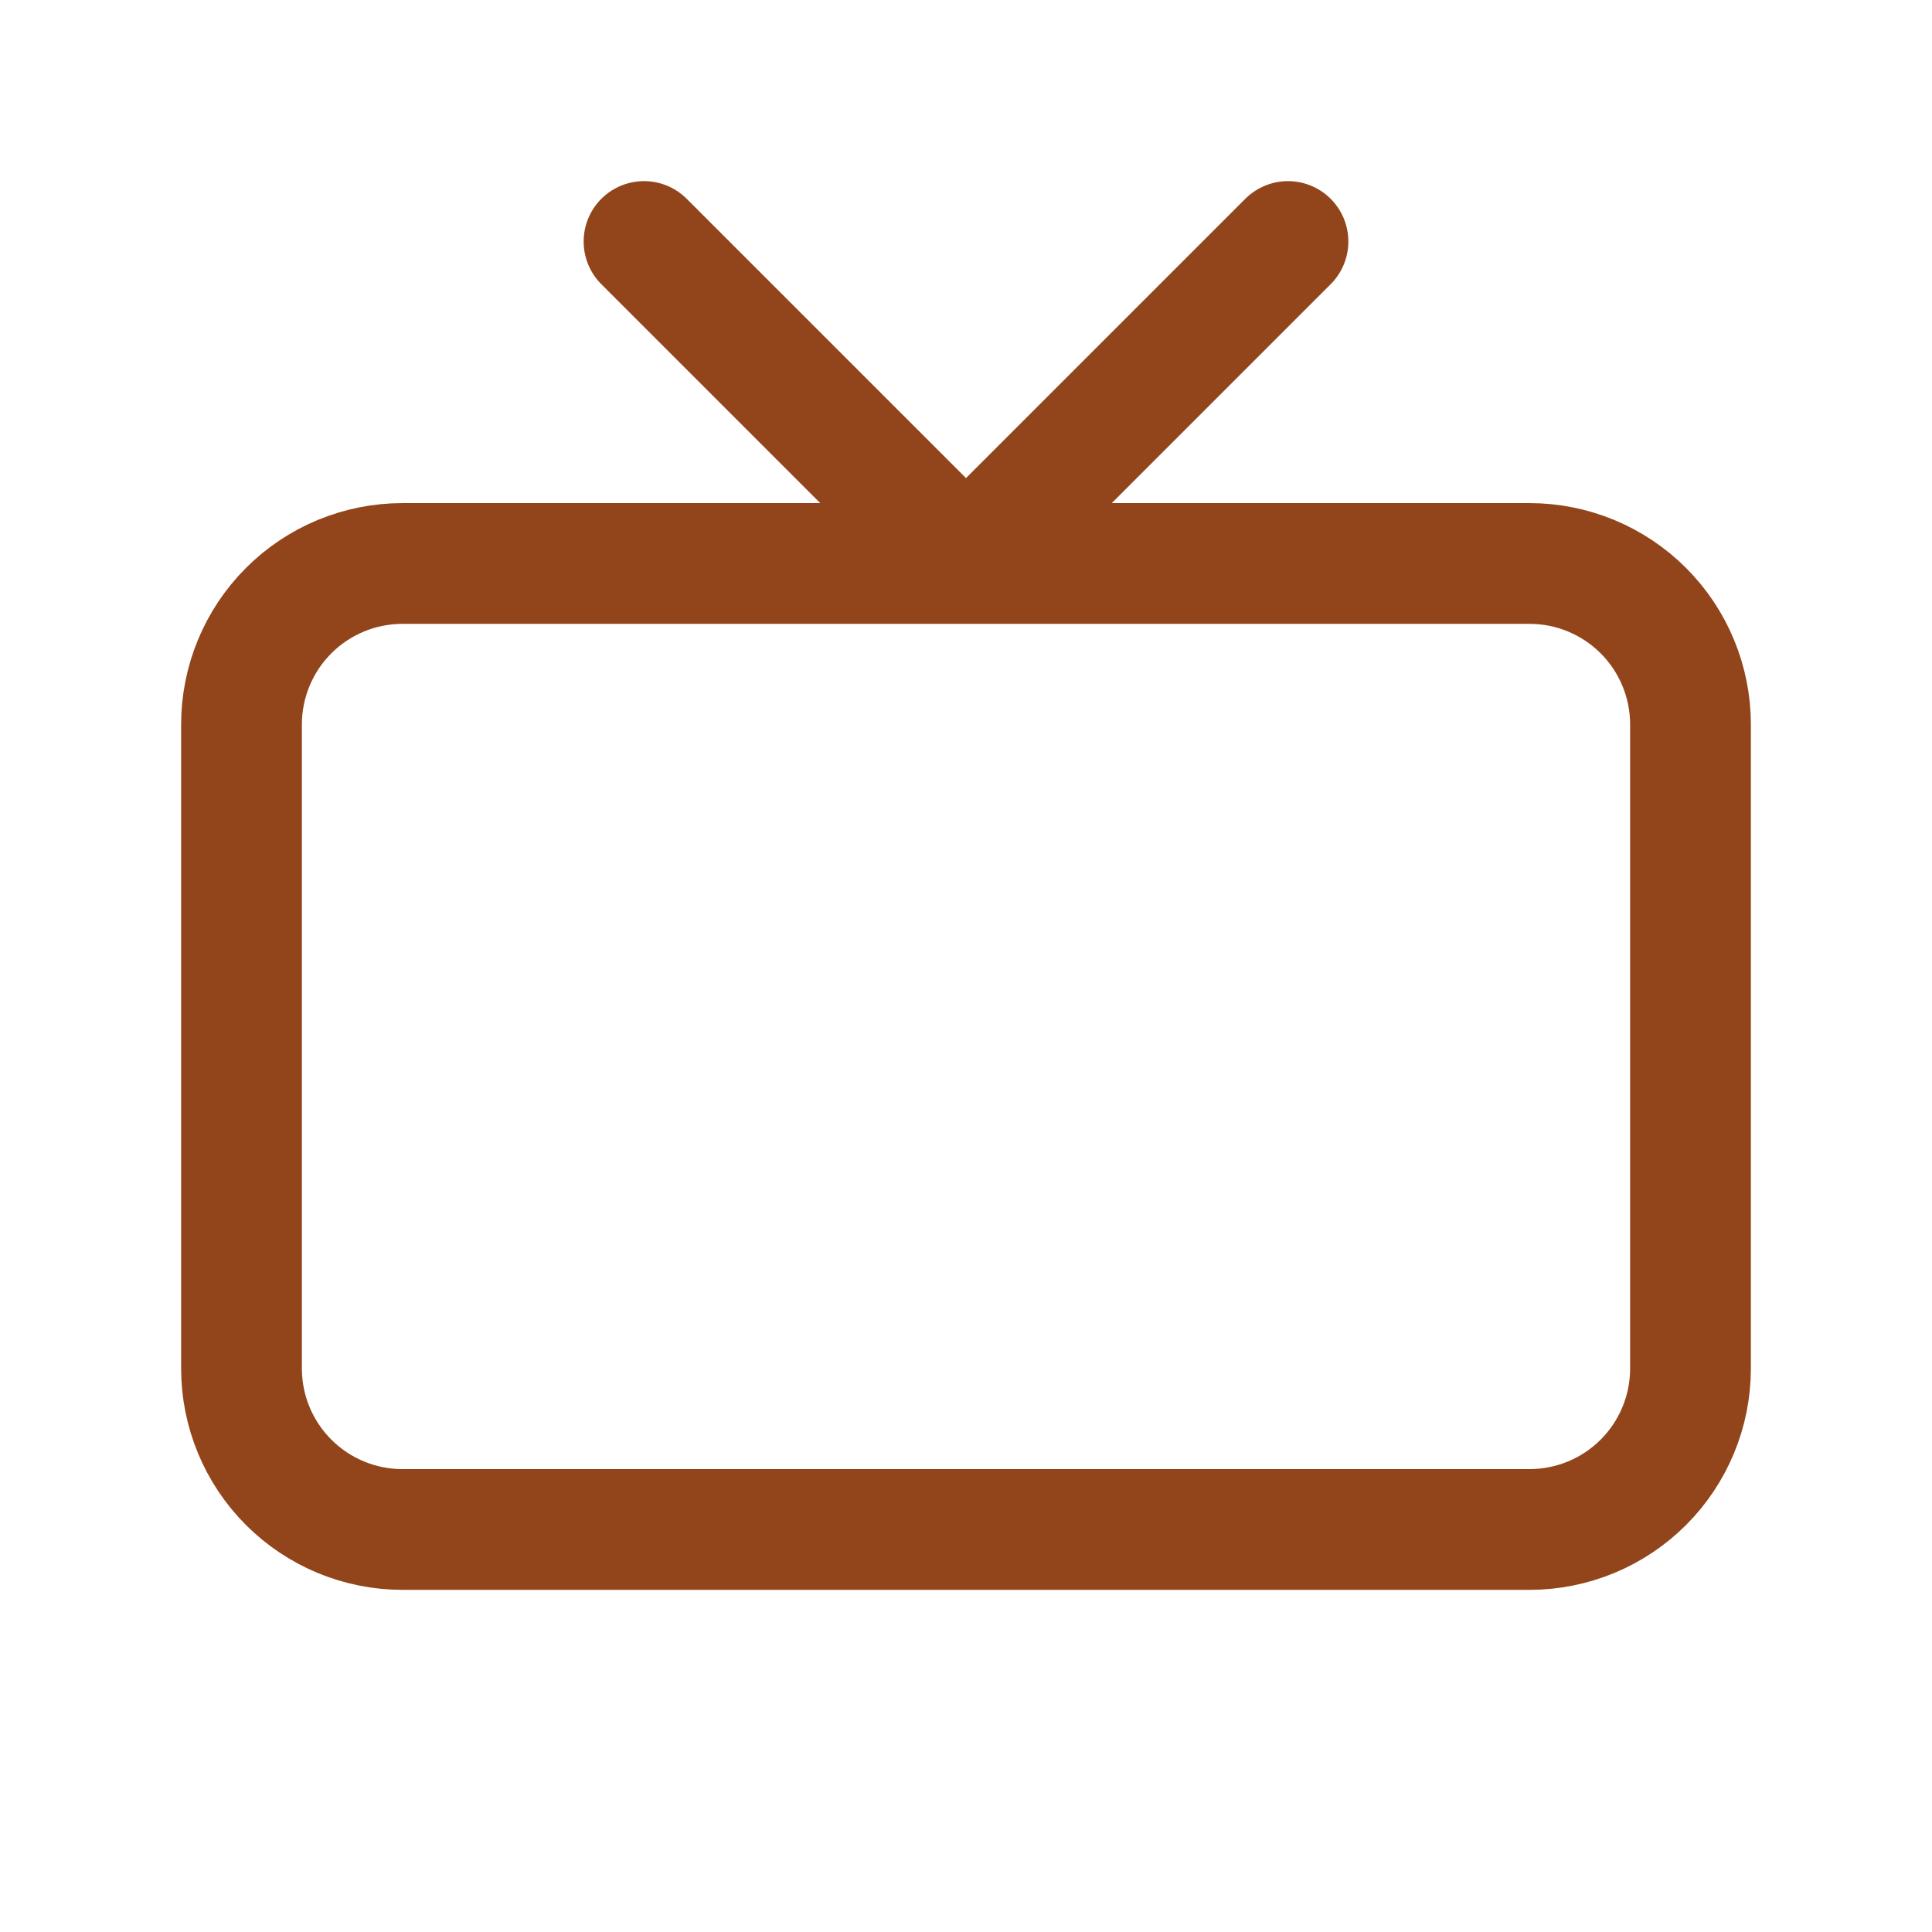
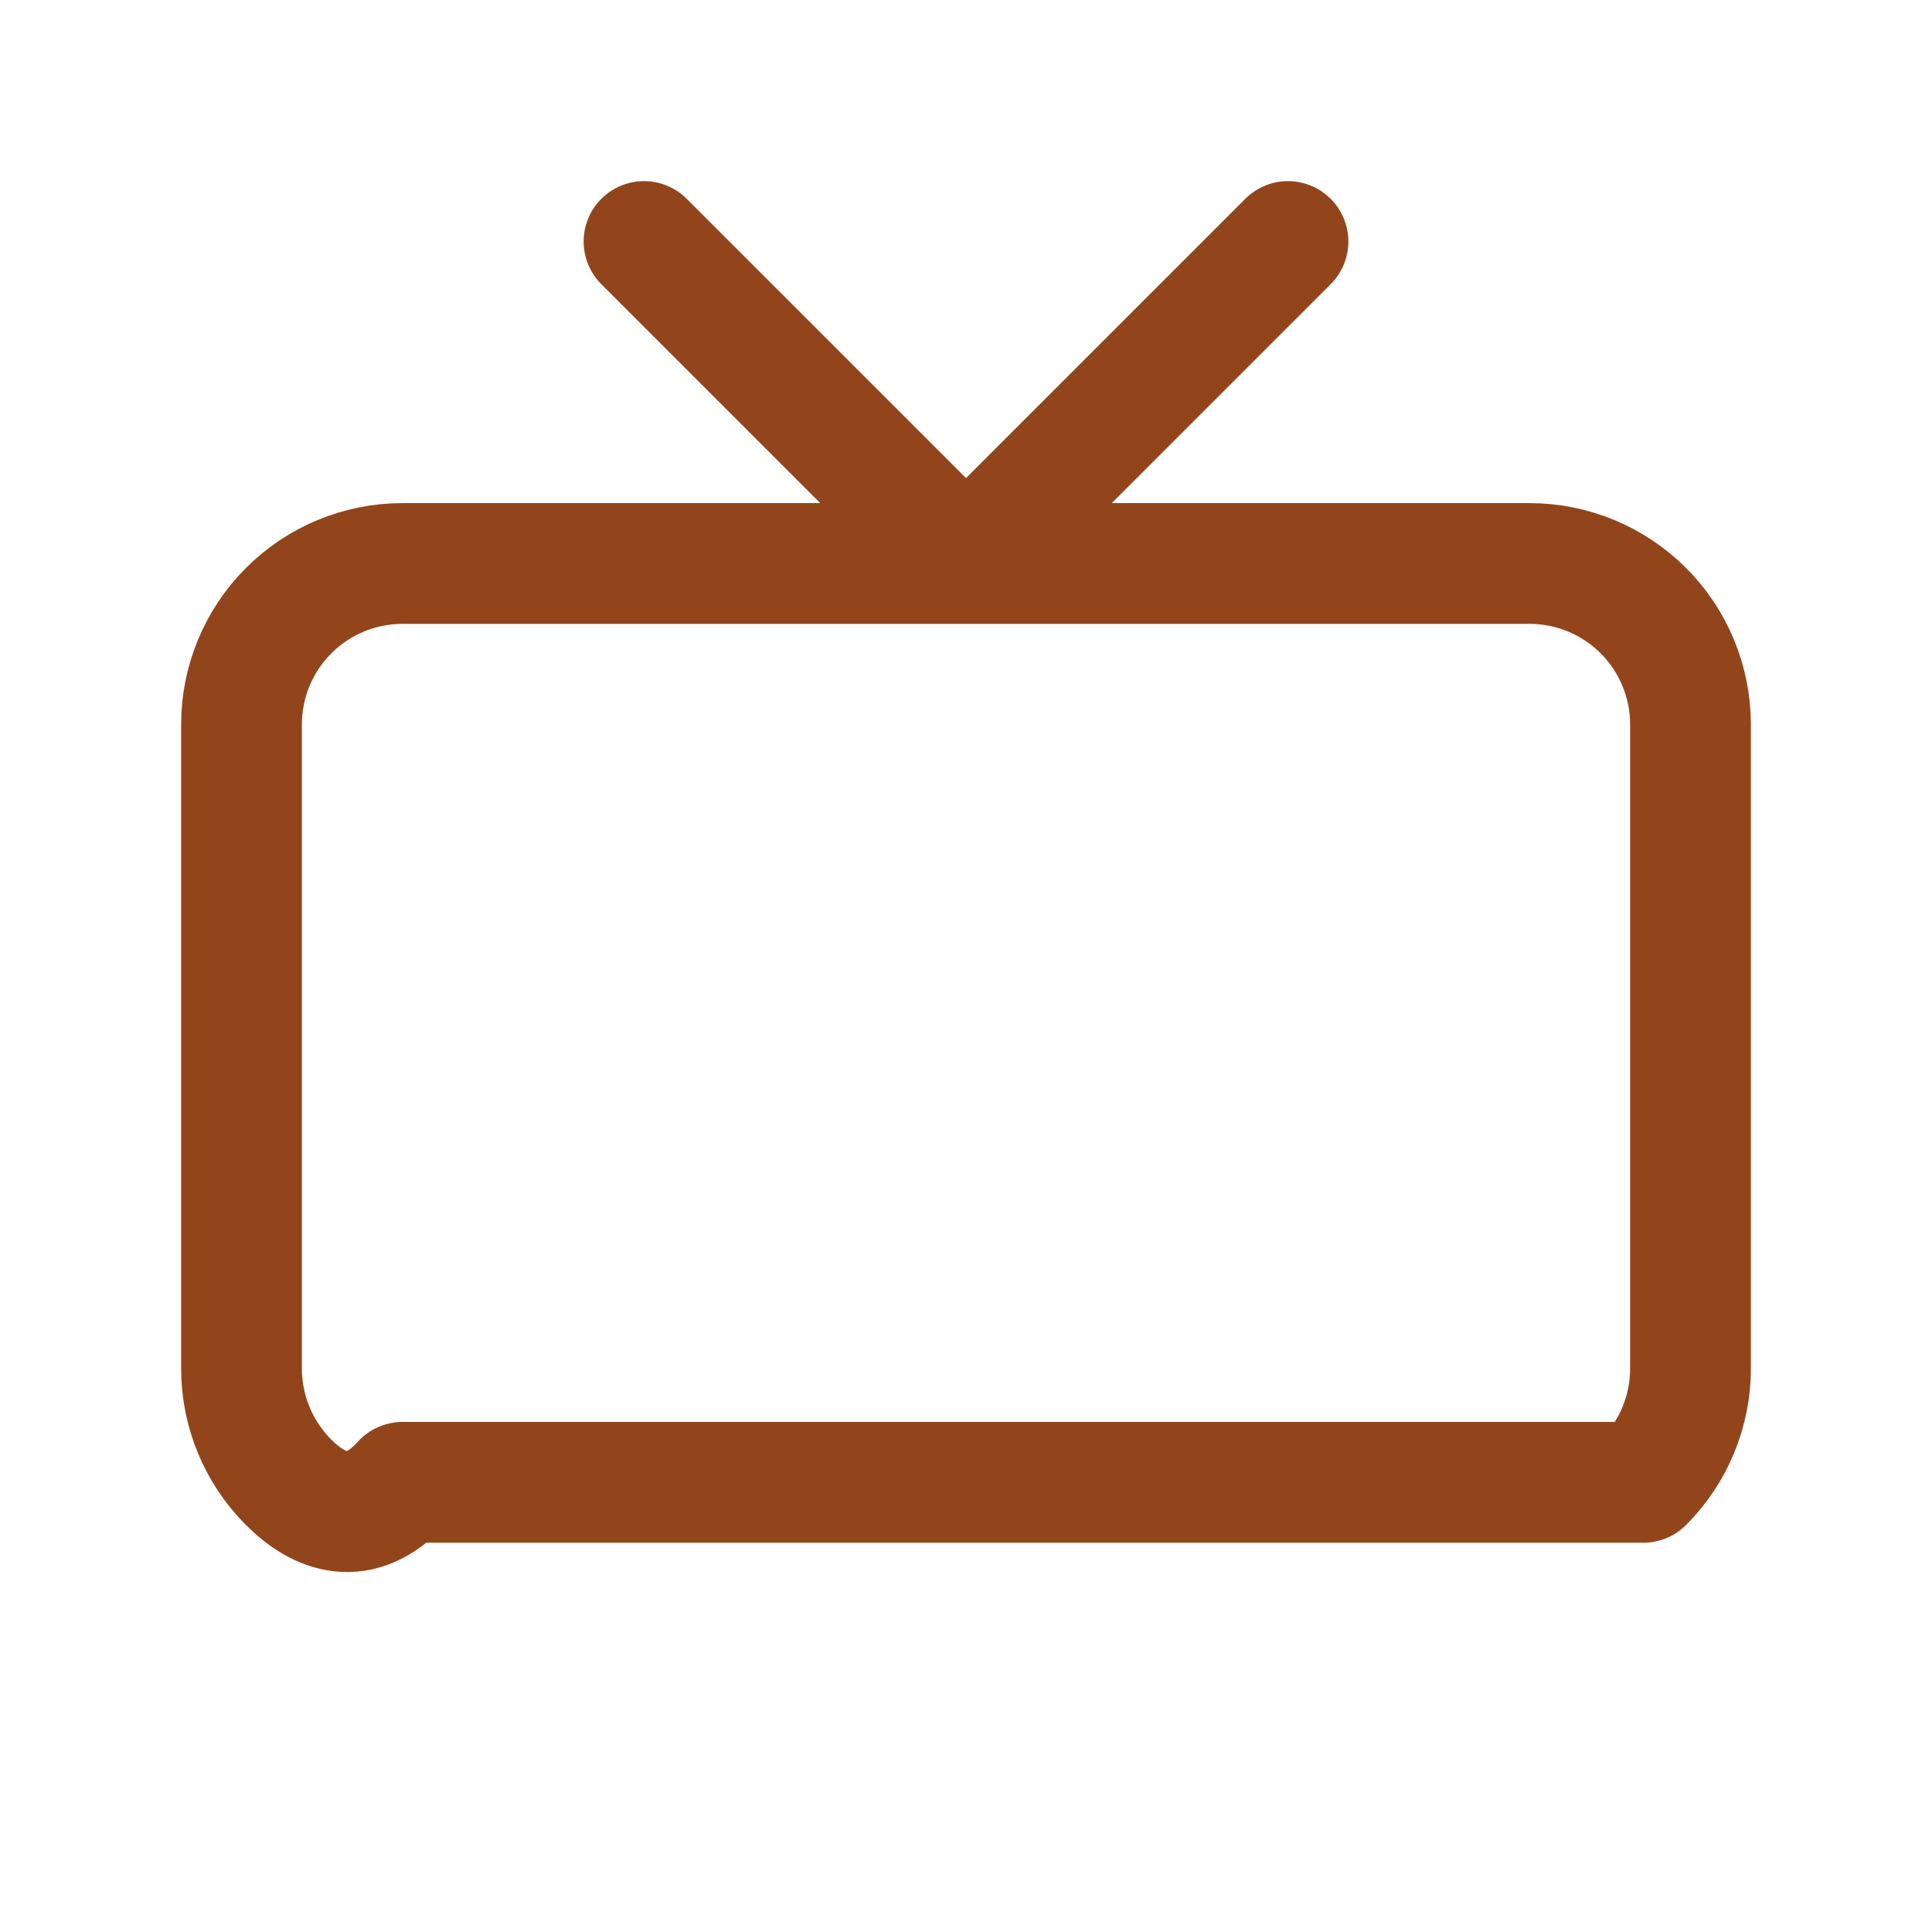
<svg xmlns="http://www.w3.org/2000/svg" width="32" height="32" viewBox="0 0 32 32" fill="none">
-   <path d="M16 9.333H25.333C26.041 9.333 26.719 9.614 27.219 10.114C27.719 10.614 28 11.293 28 12V22.667C28 23.374 27.719 24.052 27.219 24.552C26.719 25.052 26.041 25.333 25.333 25.333H6.667C5.959 25.333 5.281 25.052 4.781 24.552C4.281 24.052 4 23.374 4 22.667V12C4 11.293 4.281 10.614 4.781 10.114C5.281 9.614 5.959 9.333 6.667 9.333H16ZM16 9.333L10.667 4M16 9.333L21.333 4" stroke="#92451B" stroke-width="2" stroke-linecap="round" stroke-linejoin="round" />
+   <path d="M16 9.333H25.333C26.041 9.333 26.719 9.614 27.219 10.114C27.719 10.614 28 11.293 28 12V22.667C28 23.374 27.719 24.052 27.219 24.552H6.667C5.959 25.333 5.281 25.052 4.781 24.552C4.281 24.052 4 23.374 4 22.667V12C4 11.293 4.281 10.614 4.781 10.114C5.281 9.614 5.959 9.333 6.667 9.333H16ZM16 9.333L10.667 4M16 9.333L21.333 4" stroke="#92451B" stroke-width="2" stroke-linecap="round" stroke-linejoin="round" />
</svg>